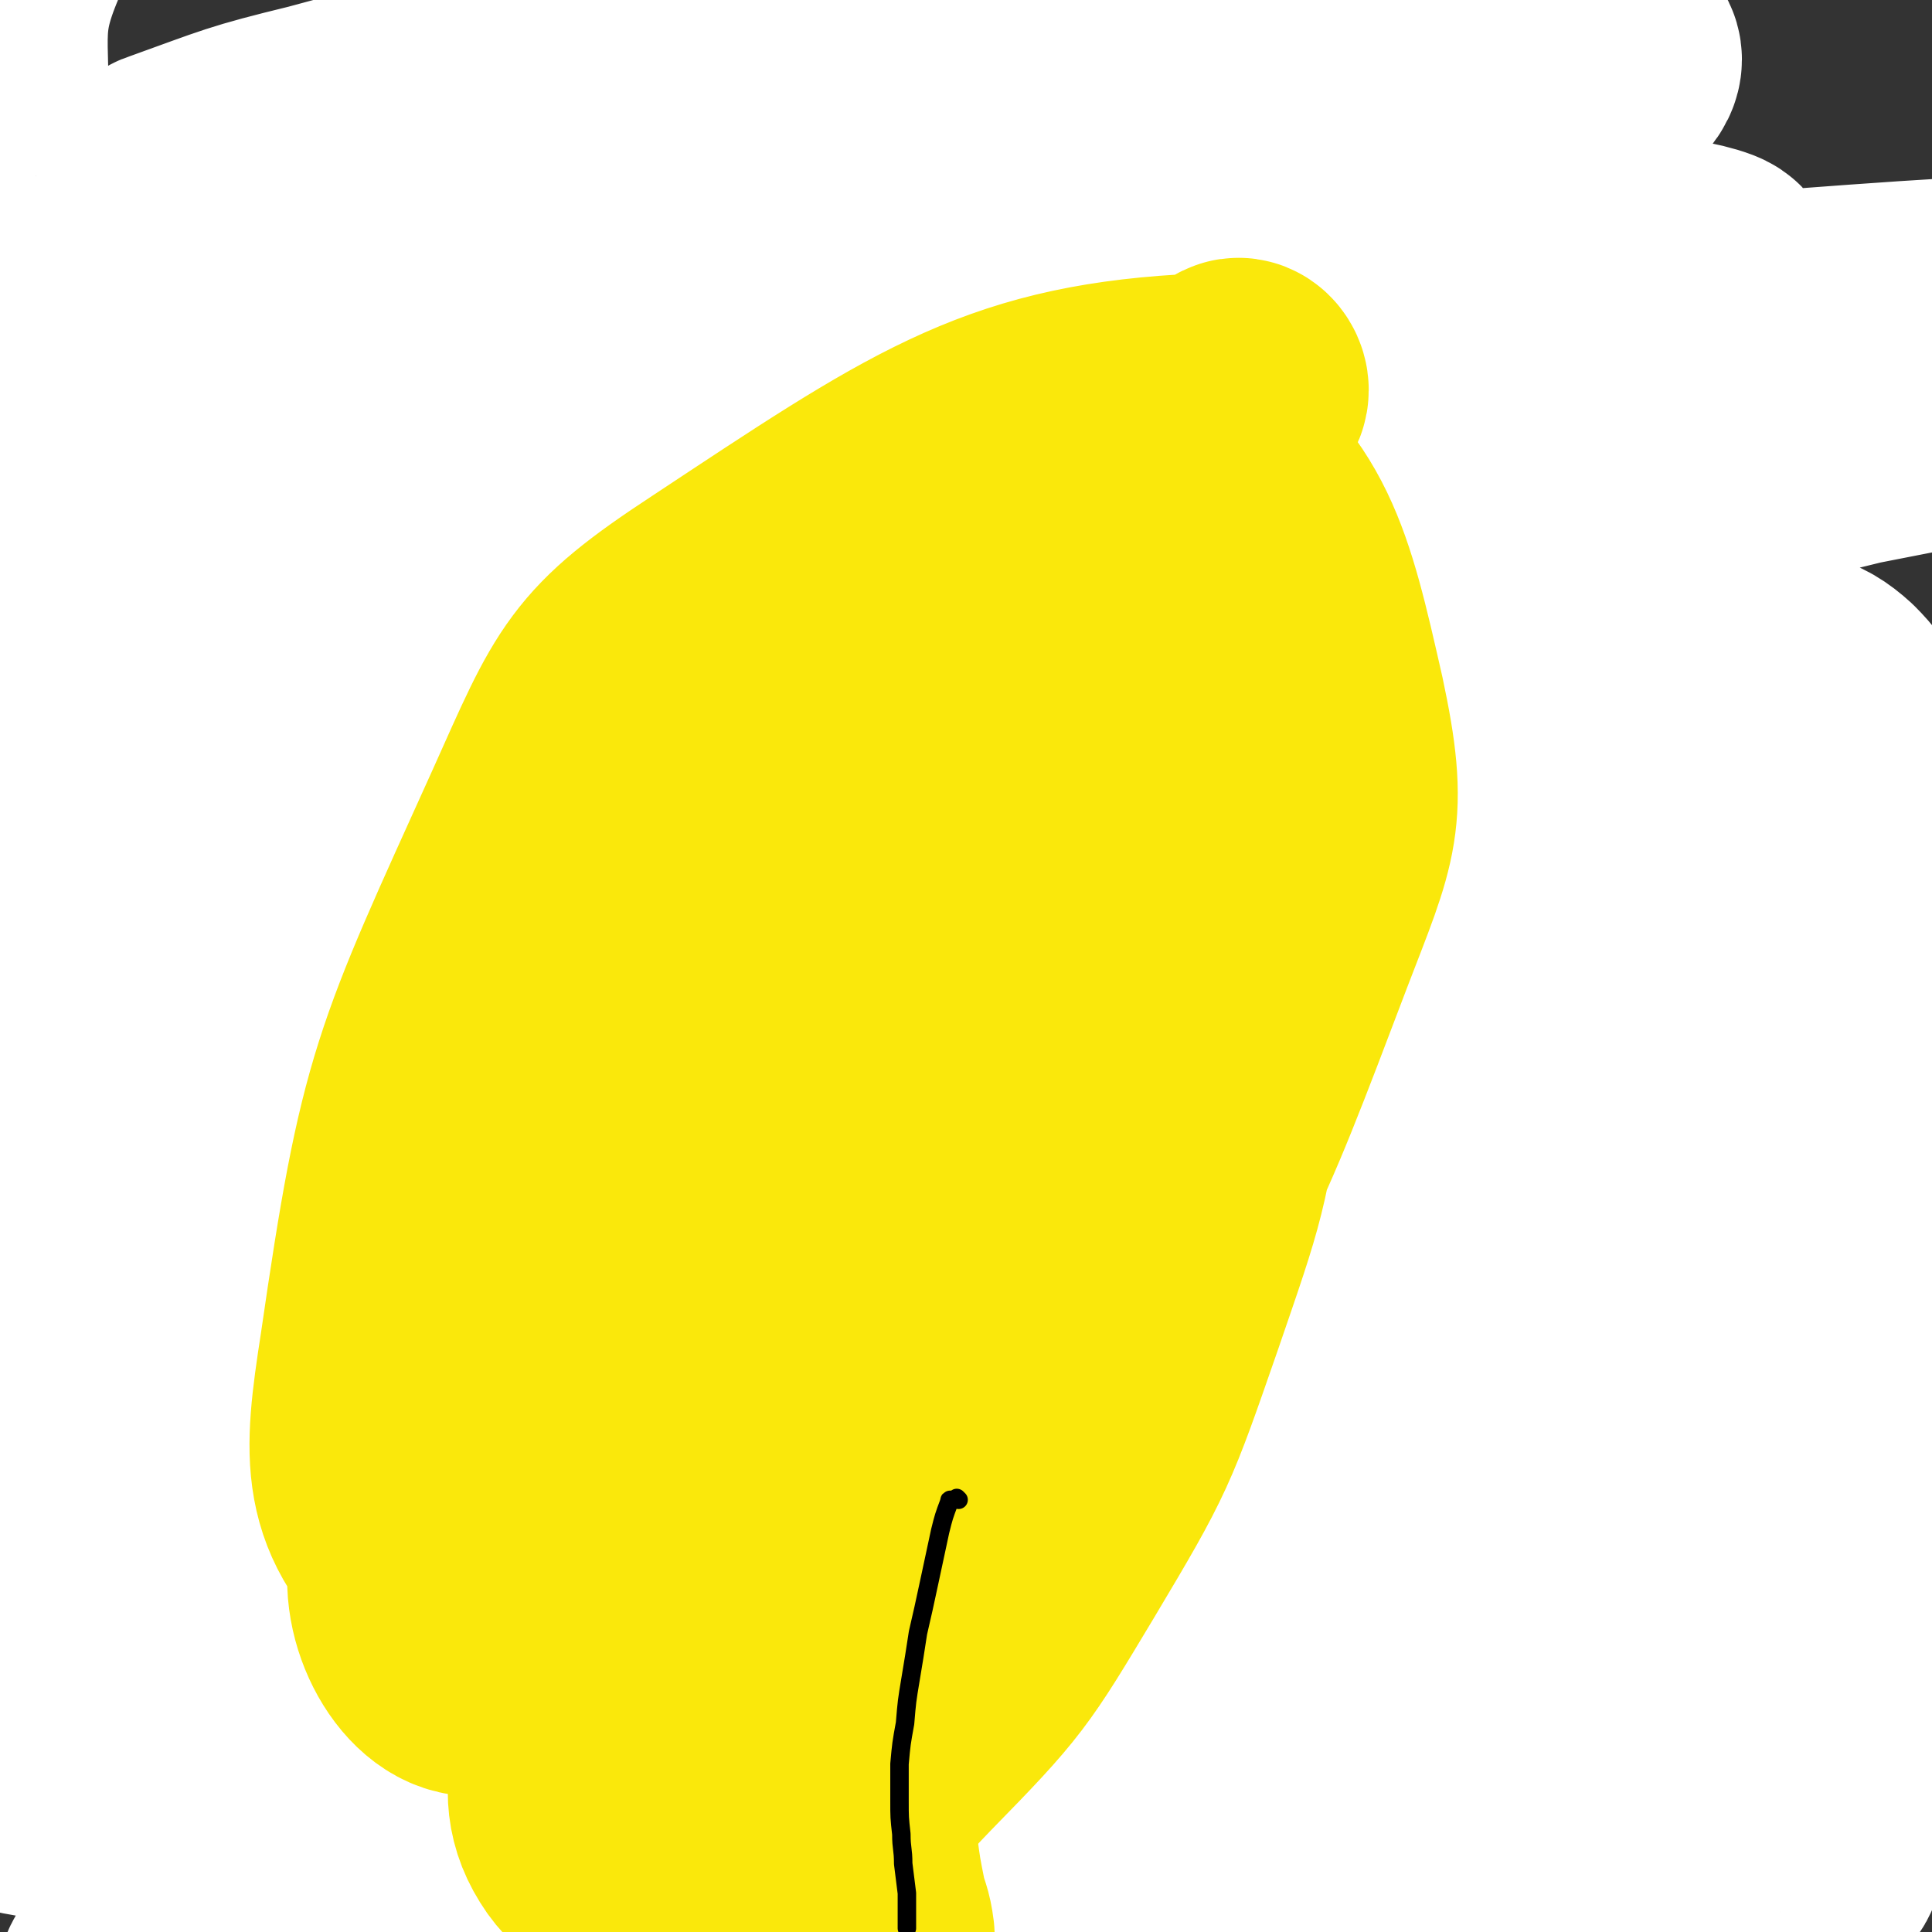
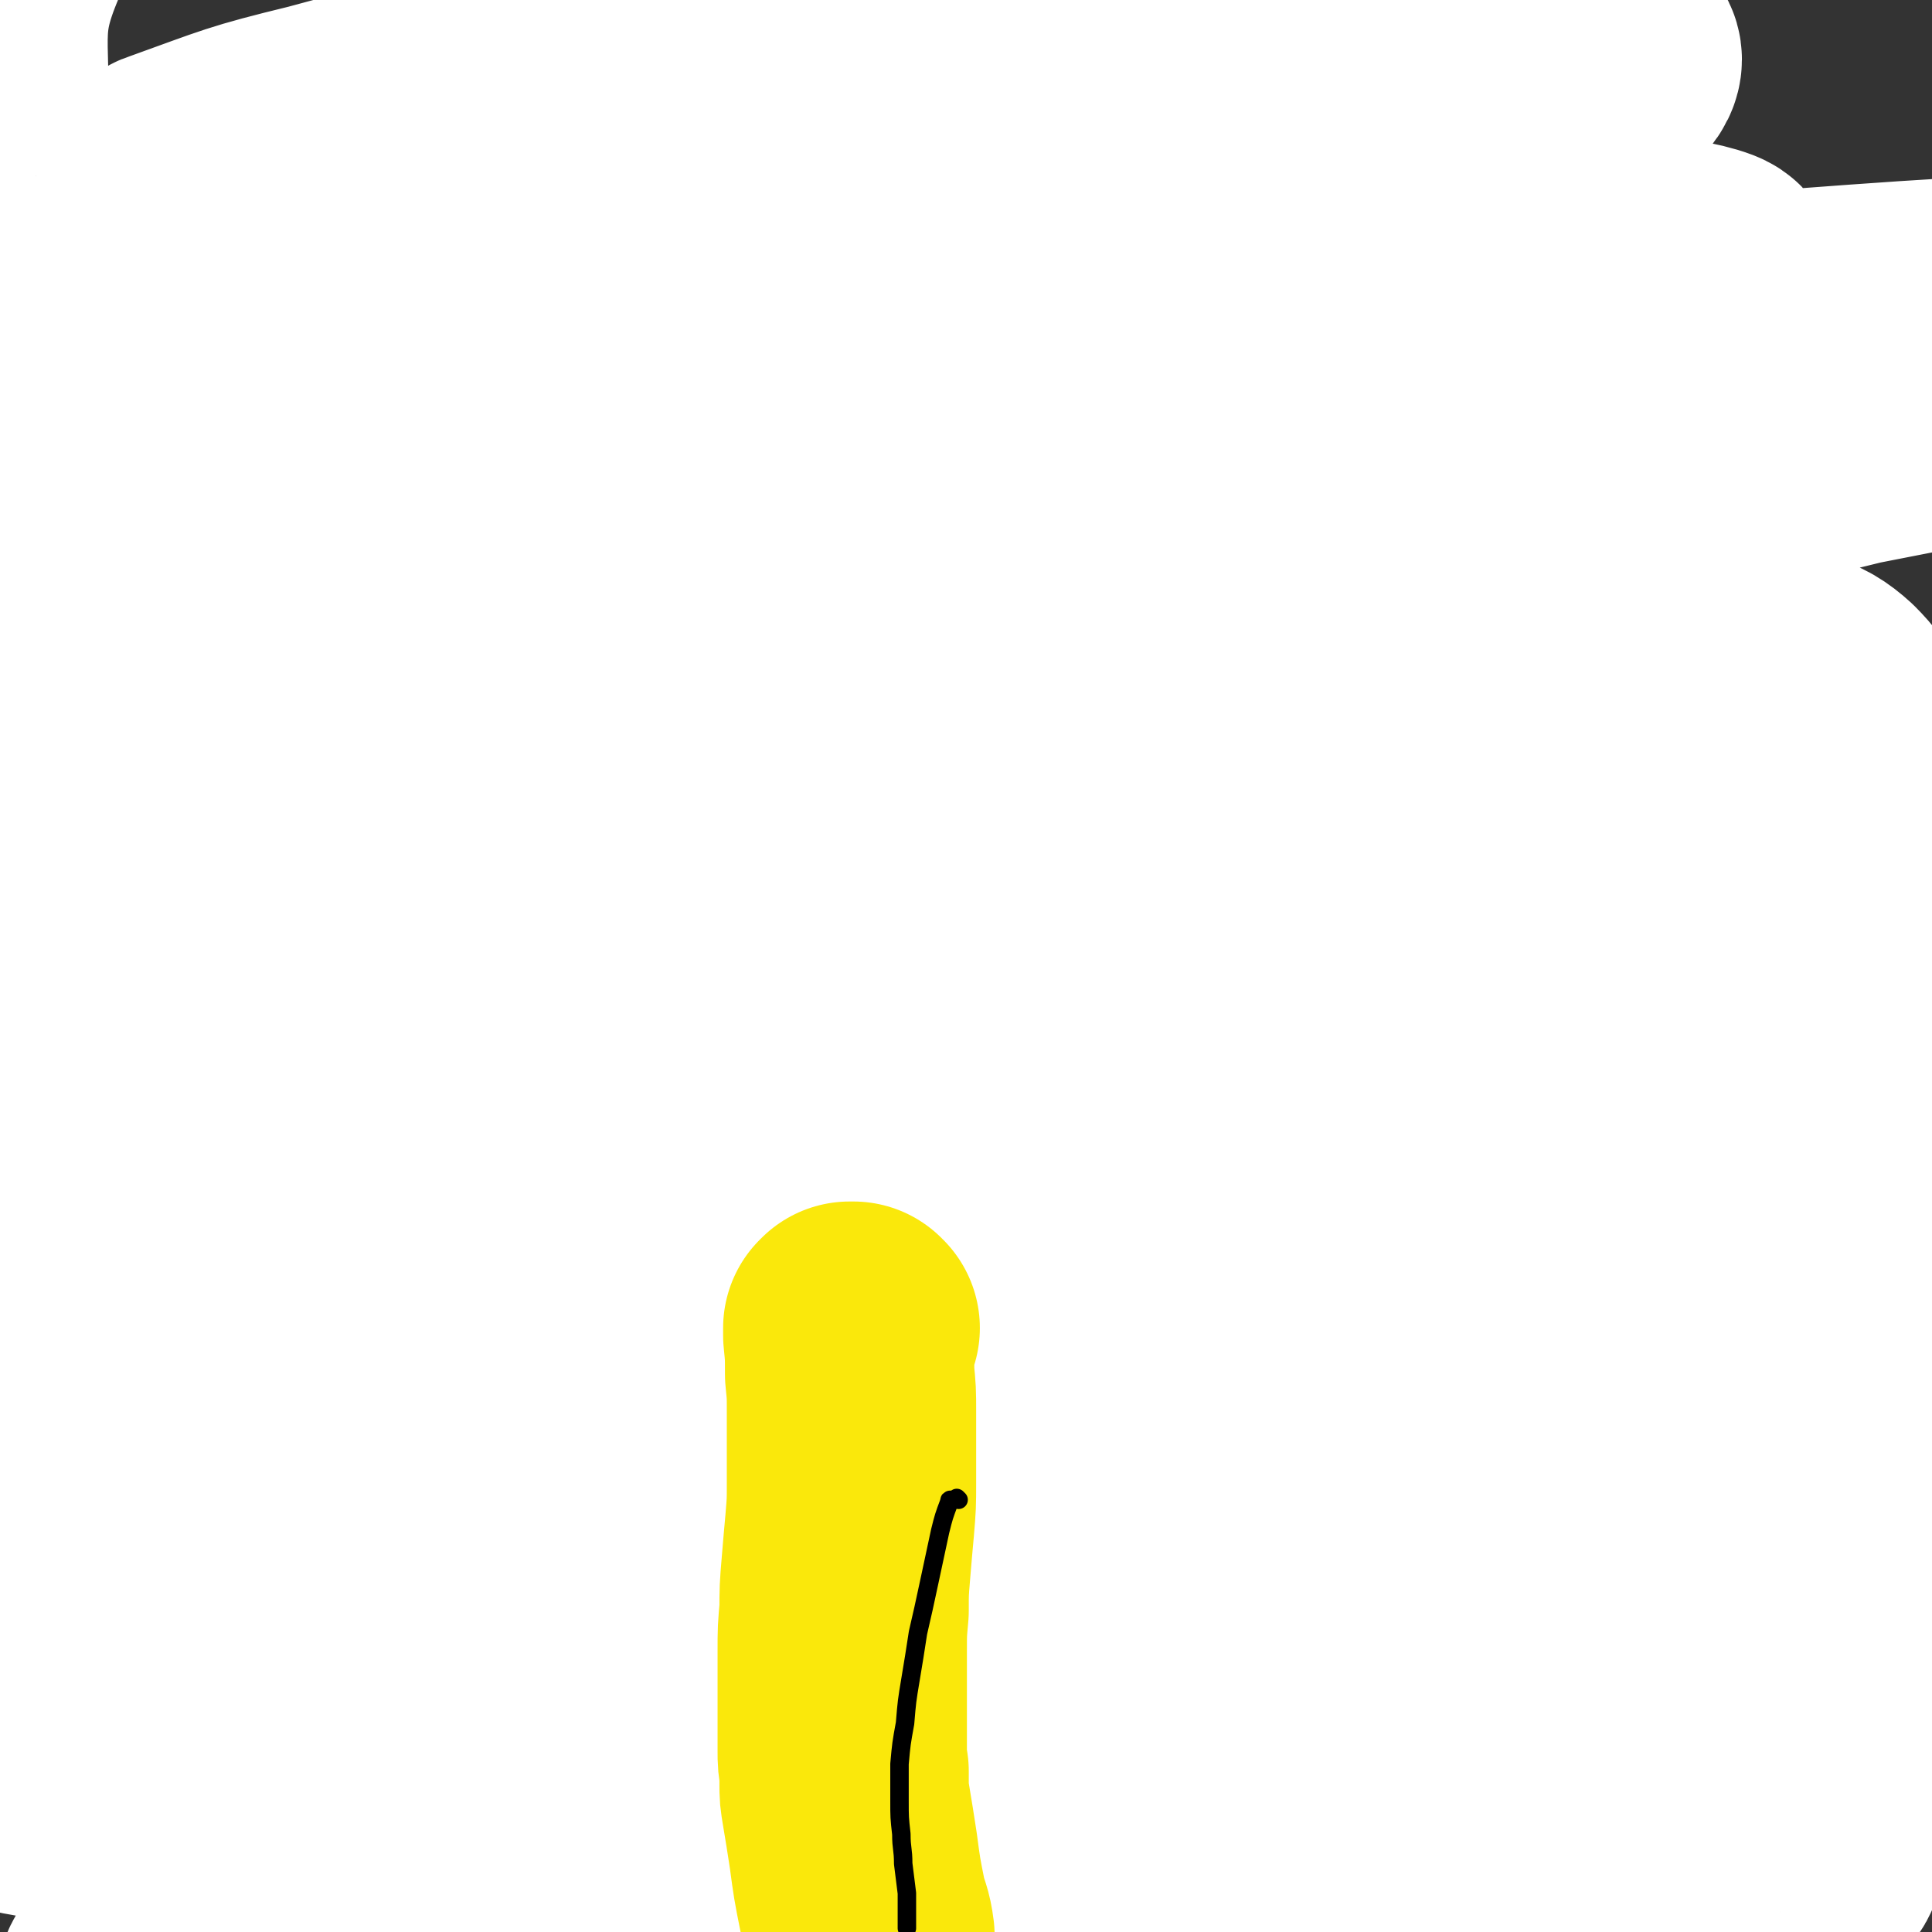
<svg xmlns="http://www.w3.org/2000/svg" viewBox="0 0 1046 1046" version="1.1">
  <rect x="0" y="0" width="1046" height="1046" fill="#333333" stroke="none" />
  <g fill="none" stroke="#000000" stroke-width="10" stroke-linecap="round" stroke-linejoin="round">
    <path d="M666,1029c0,0 0,-1 -1,-1 0,0 0,0 0,0 -1,0 -1,0 -2,0 -1,0 -1,0 -1,0 -1,-1 -1,-1 -2,-1 -1,-1 -1,-1 -1,-1 -1,-1 -1,-1 -2,-2 -1,-1 -1,-1 -2,-3 -1,-2 -1,-2 -2,-4 -1,-3 -1,-3 -2,-5 -1,-4 -1,-4 -2,-8 -1,-5 -1,-5 -2,-9 -1,-5 -1,-5 -1,-11 -1,-6 -1,-6 -1,-12 0,-3 0,-3 0,-7 " />
-     <path d="M679,1034c-1,0 -1,-1 -1,-1 -1,0 -1,0 -2,0 -1,0 -1,0 -1,-1 -1,0 -1,0 -2,-1 0,0 0,0 -1,-1 -1,0 -1,0 -1,-1 -2,-2 -2,-2 -4,-4 -1,-3 -1,-3 -3,-6 -1,-3 -1,-3 -2,-6 -2,-3 -2,-3 -2,-6 -2,-3 -1,-3 -2,-7 -1,-4 -1,-4 -2,-8 -1,-5 -1,-5 -2,-9 -1,-4 -1,-4 -1,-7 -1,-4 0,-4 -1,-7 -1,-4 -1,-4 -2,-8 0,-4 0,-4 -1,-8 -1,-4 -1,-4 -2,-8 -1,-4 -1,-4 -2,-8 -1,-3 -1,-3 -2,-7 -1,-3 -1,-3 -2,-6 0,-3 0,-3 0,-5 0,-3 1,-3 0,-5 0,-2 0,-2 -1,-4 -1,-2 -2,-2 -2,-4 -1,-2 0,-2 -1,-4 0,-3 0,-3 -1,-6 0,-4 0,-4 -1,-8 0,-5 -1,-5 -1,-9 0,-3 0,-3 0,-7 0,-2 0,-2 0,-5 1,-1 1,-1 1,-3 0,-2 0,-2 0,-3 0,-1 0,-1 0,-2 0,-1 0,-1 0,-2 0,-2 0,-2 0,-4 1,-3 1,-3 1,-6 0,-4 0,-4 0,-7 1,-3 1,-3 1,-6 1,-3 0,-3 0,-5 1,-3 1,-3 1,-5 0,-1 0,-1 0,-3 0,-1 0,-1 0,-1 0,-1 0,-1 0,-2 0,-1 0,-1 0,-2 0,-1 0,-1 0,-2 1,-1 0,-1 0,-1 1,-1 1,-1 1,-2 0,-2 0,-2 0,-3 1,-1 0,-1 1,-3 0,-1 0,-1 0,-3 0,-2 0,-2 1,-3 0,-2 0,-2 1,-4 1,-3 1,-2 2,-5 0,-2 0,-2 1,-5 1,-2 1,-2 2,-5 0,-1 0,-1 1,-2 0,-2 0,-2 1,-3 1,-3 1,-3 2,-6 0,-2 0,-2 1,-4 0,-2 0,-2 1,-4 0,-3 1,-3 1,-6 0,-3 0,-3 0,-6 0,-2 0,-2 0,-5 0,-2 0,-2 0,-5 0,-2 0,-2 0,-4 0,-2 0,-2 0,-4 0,-2 -1,-2 -1,-3 0,-2 0,-2 0,-4 0,-1 0,-1 0,-3 -1,-4 -1,-4 -1,-7 -1,-3 -1,-3 -1,-7 -1,-3 -1,-3 -2,-7 0,-2 0,-2 -1,-5 0,-2 0,-2 0,-5 0,-2 -1,-1 -1,-3 0,-2 0,-2 -1,-3 0,-1 0,-1 0,-2 -1,-1 -1,-1 -1,-2 -1,-1 0,-1 -1,-2 0,-1 0,-1 -1,-2 0,0 0,0 -1,-1 0,-2 0,-2 0,-3 -1,-1 -1,-1 -1,-3 -1,-1 -1,-1 -1,-3 0,-1 -1,-1 -1,-3 0,-1 0,-1 0,-2 0,-2 -1,-2 -1,-4 0,-1 0,-1 0,-3 0,-2 0,-2 0,-4 0,-2 0,-2 0,-3 0,-3 0,-3 0,-5 0,-3 0,-3 0,-6 0,-3 0,-3 0,-6 1,-4 1,-4 1,-8 1,-3 1,-3 1,-7 0,-2 0,-2 0,-4 0,-2 0,-2 1,-5 0,-1 0,-1 0,-2 0,-2 0,-2 0,-3 0,-2 0,-2 0,-3 0,-3 0,-3 0,-5 0,-2 0,-2 0,-4 0,-2 -1,-2 -1,-3 0,-2 0,-2 0,-3 -1,-2 -1,-2 -1,-4 0,-1 0,-1 -1,-3 0,-1 0,-1 0,-3 -1,-1 -1,-1 -1,-3 0,-1 0,-1 0,-3 -1,-1 -1,-1 -1,-3 -1,-1 -1,-1 -1,-2 0,-2 -1,-2 -1,-3 -1,-2 -1,-2 -1,-3 -1,-2 -1,-2 -1,-3 -1,-2 -1,-2 -1,-4 -1,-2 -1,-2 -1,-4 -1,-2 -1,-2 -1,-4 -1,-1 -1,-1 -1,-3 -1,-2 -1,-2 -1,-3 -1,-1 -1,-1 -1,-3 0,-1 0,-1 -1,-3 0,-1 0,-1 0,-2 -1,-1 0,-1 0,-2 -1,-1 -1,-1 -1,-2 0,-2 0,-2 0,-3 0,-1 0,-1 0,-3 0,-1 0,-1 0,-2 0,-1 0,-1 0,-2 0,-1 0,-1 0,-2 -1,-2 -1,-2 -1,-3 0,-1 0,-1 0,-3 0,-1 0,-1 0,-2 0,-1 0,-1 0,-2 0,-1 0,-1 0,-2 0,-2 0,-2 0,-3 0,-2 0,-2 0,-4 0,-2 0,-2 0,-4 1,-3 1,-3 1,-6 1,-2 1,-2 1,-5 1,-4 1,-4 2,-7 1,-4 1,-4 2,-8 1,-3 1,-3 2,-7 1,-3 0,-3 1,-6 1,-3 1,-3 2,-6 0,-2 0,-2 1,-4 0,-1 0,-1 0,-2 1,-2 1,-2 1,-4 0,-2 0,-2 0,-3 1,-2 1,-2 1,-4 1,-2 0,-2 1,-3 0,-2 0,-2 0,-4 1,-2 1,-2 1,-5 1,-2 1,-2 1,-4 1,-3 1,-3 2,-5 1,-4 1,-4 2,-7 2,-4 2,-4 4,-9 2,-4 2,-4 4,-9 2,-4 2,-4 4,-9 2,-5 2,-5 4,-10 2,-3 2,-3 3,-7 1,-3 1,-2 2,-5 1,-3 1,-3 2,-6 1,-3 1,-3 2,-5 1,-3 1,-3 1,-6 1,-3 1,-3 1,-5 0,-3 0,-3 0,-5 1,-2 0,-2 0,-4 0,-3 0,-3 0,-5 0,-3 1,-3 0,-5 0,-3 0,-3 0,-6 0,-2 0,-2 0,-5 0,-2 0,-2 0,-5 0,-2 0,-2 0,-4 0,-2 0,-2 0,-5 1,-2 0,-2 1,-5 0,-3 0,-3 0,-6 1,-4 1,-4 1,-7 1,-4 1,-4 1,-9 1,-5 1,-5 2,-11 0,-6 0,-6 1,-12 0,-6 0,-6 0,-11 1,-3 1,-3 1,-7 0,-2 0,-2 0,-5 0,0 0,0 0,-1 0,-1 0,-1 -1,-1 0,-1 0,-1 0,-1 -1,-2 -1,-2 -2,-3 -1,-2 0,-2 -1,-4 -1,-2 -1,-2 -2,-4 -1,-2 0,-2 -1,-5 -1,-2 -1,-2 -2,-5 0,-2 0,-2 -1,-5 0,-2 0,-3 -1,-5 0,-2 0,-2 0,-3 -1,-2 -1,-2 -1,-3 -1,-1 -1,-1 -1,-2 0,-1 0,-2 0,-2 0,-1 0,-1 -1,-2 0,-1 0,-1 0,-2 -1,-1 -1,-1 -2,-2 0,-1 0,-1 -1,-2 0,-1 0,-1 -1,-2 0,-1 0,0 -1,-1 0,-1 0,-1 0,-1 -1,-1 0,-1 -1,-2 0,0 0,0 -1,-1 -1,0 -1,0 -1,-1 -1,0 -1,0 -1,-1 -1,0 -1,0 -2,-1 0,0 0,0 -1,0 -1,-1 -1,-1 -1,-1 -1,0 -1,0 -1,0 0,0 0,0 0,0 -1,0 -1,0 -2,0 -1,0 -1,0 -1,0 -1,0 -1,0 -3,1 -1,1 -1,1 -2,2 -1,2 -1,2 -3,4 -1,2 -1,2 -2,4 -2,3 -2,3 -4,7 -1,3 -1,4 -3,7 -2,5 -2,5 -4,10 -2,5 -2,5 -4,10 -1,4 -1,4 -3,8 -1,4 -2,4 -4,7 -1,3 -1,3 -2,6 -1,3 -1,3 -2,6 -1,3 -1,3 -2,5 -2,4 -2,4 -3,7 -1,3 -1,3 -2,6 -1,3 -1,3 -2,6 0,2 0,2 -1,4 -1,3 -1,3 -1,6 -1,2 -1,2 -1,4 -1,3 -1,3 -2,6 -1,3 0,3 -1,6 -1,3 -1,3 -1,6 -1,3 -1,3 -2,7 -1,3 -1,3 -2,6 -1,3 -1,3 -2,6 -1,3 -1,3 -2,6 -1,3 -1,3 -2,5 0,2 0,2 -1,4 -1,3 -1,3 -2,5 -1,2 -1,2 -2,5 -1,2 -1,2 -2,4 -1,2 -1,2 -2,4 -1,2 -1,2 -2,3 0,2 -1,2 -1,4 -1,1 -1,1 -2,3 -1,3 0,3 -1,5 -1,3 -1,3 -2,6 -1,2 -1,2 -2,5 0,2 0,2 -1,4 0,3 0,3 0,5 -1,2 -1,2 -2,4 0,2 0,2 -1,4 0,2 0,2 -1,5 -1,1 -1,1 -1,3 -1,2 -1,2 -1,4 -1,3 -1,3 -1,5 -1,2 -1,2 -1,5 -1,2 -1,2 -1,4 -1,2 -1,2 -1,4 -1,1 -1,1 -2,3 0,1 0,1 0,2 -1,0 -1,0 -1,1 -1,1 -1,1 -2,2 0,0 0,0 -1,1 0,0 0,0 -1,1 0,0 0,0 -1,1 0,0 0,0 -1,0 0,1 0,1 -1,1 0,1 0,1 -1,1 0,1 0,1 -1,1 -1,1 -1,1 -2,1 -1,1 -1,1 -2,1 -1,1 -1,1 -2,1 -1,1 -1,1 -2,1 -2,1 -2,1 -3,1 -2,1 -2,1 -4,1 -2,1 -2,1 -4,2 -2,0 -2,0 -4,1 -2,0 -2,0 -4,1 -1,0 -1,0 -2,0 -1,0 -1,1 -2,0 -1,0 -1,0 -1,0 -1,-1 -1,-1 -2,-1 0,-1 0,-1 -1,-1 0,-1 0,-1 -1,-2 0,-2 0,-2 0,-4 0,-3 0,-3 0,-6 -1,-4 -1,-3 -2,-7 -1,-6 -1,-6 -2,-11 -1,-5 -1,-5 -2,-11 0,-5 -1,-5 -1,-10 0,-4 0,-4 0,-8 0,-4 0,-4 0,-7 -1,-3 -1,-3 -2,-6 0,-2 -1,-2 -1,-4 -1,-2 -1,-2 -1,-4 0,-2 0,-2 -1,-4 0,-3 0,-3 -1,-5 0,-3 0,-3 -1,-6 -1,-3 -1,-3 -2,-7 -1,-4 -1,-4 -2,-8 -1,-4 -1,-4 -2,-8 -1,-4 -1,-4 -2,-8 -1,-3 -1,-3 -2,-6 -1,-2 -1,-2 -2,-4 -1,-1 -1,-1 -2,-3 -1,-2 -1,-2 -2,-4 -1,-3 -1,-3 -2,-6 -2,-3 -2,-3 -3,-6 -1,-3 -1,-3 -2,-6 -1,-3 -1,-3 -2,-6 -2,-4 -2,-4 -3,-8 -2,-4 -2,-4 -3,-8 -2,-3 -2,-3 -3,-7 -2,-3 -2,-3 -3,-7 -2,-3 -2,-3 -4,-6 0,-2 -1,-1 -2,-3 -1,-2 -1,-2 -2,-4 -1,-2 0,-2 -1,-4 -1,-2 -1,-2 -2,-3 -1,-3 -1,-3 -2,-5 -2,-2 -2,-2 -3,-4 -2,-3 -1,-3 -3,-6 -1,-4 -1,-4 -3,-7 -1,-3 -1,-3 -2,-6 -1,-3 -1,-3 -2,-6 -1,-3 -1,-3 -1,-6 -1,-3 -1,-3 -2,-5 0,-3 0,-2 -1,-5 -1,-2 -1,-2 -1,-4 -1,-2 -1,-2 -1,-4 -1,-2 -1,-2 -1,-4 -1,-1 -1,-1 -1,-2 -1,-2 -1,-2 -1,-4 -1,-2 -1,-2 -2,-4 0,-1 0,-1 -1,-3 0,-1 -1,-1 -1,-2 -1,-1 -1,-1 -2,-2 0,-1 0,-1 -1,-2 -1,0 -1,-1 -1,-1 -1,-1 -1,-1 -2,-1 -2,-1 -2,-1 -4,-2 -2,0 -2,0 -4,-1 -1,0 -1,0 -3,0 0,0 -1,0 -1,0 -1,0 -1,1 -1,1 0,0 0,1 0,1 -1,0 -1,0 -1,1 -1,0 -1,0 -1,1 1,1 2,0 3,1 1,1 2,1 2,1 0,2 -1,2 -2,3 0,3 0,3 0,6 -1,5 0,5 0,11 0,7 0,7 0,14 0,7 0,7 0,14 0,6 0,6 0,11 0,5 -1,5 0,10 0,5 0,5 1,9 0,4 0,4 1,8 1,4 1,4 2,8 1,4 1,4 1,8 1,3 1,3 1,7 1,4 1,4 1,9 0,4 0,4 0,8 0,4 0,4 1,8 0,4 0,4 0,8 1,5 1,5 2,9 0,4 0,4 1,9 0,4 1,4 1,9 1,4 1,4 2,8 1,4 1,4 1,8 0,4 0,4 0,9 1,3 1,3 1,7 1,3 1,3 1,6 1,4 1,4 1,7 1,3 1,3 2,7 1,3 1,3 2,6 0,3 0,3 1,6 1,3 1,3 1,6 1,2 1,2 2,5 0,3 0,3 1,5 0,2 0,2 0,4 1,2 1,2 1,5 0,2 0,2 0,5 0,2 0,2 0,4 1,3 1,3 1,6 0,3 0,3 0,5 0,3 0,3 0,5 0,2 0,2 0,4 0,1 0,1 0,3 0,1 0,1 0,2 0,2 0,2 0,3 1,1 1,1 1,3 0,2 0,2 0,4 1,1 0,1 1,3 0,2 0,2 1,4 0,1 0,1 0,3 0,1 0,1 0,2 0,2 0,2 1,3 0,2 0,2 0,4 1,2 1,2 1,3 0,1 0,1 0,2 0,0 0,0 0,1 0,0 0,0 0,0 0,1 0,1 0,1 -1,0 -1,-1 -2,-1 -1,-1 -1,-1 -2,-2 -2,-2 -1,-3 -3,-5 -2,-2 -2,-2 -4,-5 -2,-2 -2,-2 -4,-4 -2,-2 -2,-2 -4,-4 -1,-2 -1,-2 -3,-3 -1,-1 -1,-2 -2,-3 -2,-1 -2,-1 -3,-2 -1,-1 -1,-1 -2,-2 -2,0 -2,0 -3,0 -1,-1 -1,-1 -2,-1 -2,-1 -2,-1 -3,-1 -1,-1 -1,-1 -2,-1 -1,0 -1,0 -2,0 -1,0 -1,0 -2,0 -1,0 -1,0 -2,0 -1,0 -1,0 -2,1 -2,0 -2,0 -3,0 -1,1 -1,1 -2,1 -2,1 -2,1 -3,2 -1,1 -2,1 -3,2 -1,1 -1,1 -3,2 -1,1 -1,1 -2,3 -1,1 -1,1 -3,2 -1,2 -1,2 -2,3 -2,2 -2,2 -3,3 -1,2 -1,2 -2,3 -1,2 -1,2 -2,4 -1,1 -1,1 -2,3 -1,1 -1,1 -2,3 0,1 0,1 -1,2 0,2 0,2 0,3 0,1 0,1 0,2 0,2 0,2 0,3 0,1 0,1 0,3 0,1 0,1 1,3 0,2 0,2 1,4 0,1 0,1 1,3 1,2 1,2 1,4 0,2 0,2 0,4 1,1 0,1 1,2 0,1 0,1 0,2 1,1 1,1 1,2 0,0 0,0 0,1 0,0 0,0 0,1 0,0 0,0 1,1 0,0 0,0 0,1 1,1 1,1 1,2 0,1 0,1 1,2 0,1 0,1 0,2 0,1 1,1 1,1 0,1 0,1 0,2 1,1 1,1 2,2 0,1 0,1 1,3 0,1 1,1 1,2 1,2 1,2 2,4 1,1 1,1 2,2 0,2 0,2 1,3 1,2 1,2 2,3 0,1 0,1 1,3 0,1 1,1 1,2 1,0 0,0 1,1 0,1 0,1 1,2 0,1 0,1 0,2 0,0 0,0 0,0 0,1 0,1 0,1 0,1 0,1 0,1 0,1 0,1 0,1 0,0 0,1 0,1 -1,1 -1,1 -1,1 -1,1 -1,0 -1,1 -1,1 -1,1 -1,2 -1,0 -1,0 -1,1 -1,1 -1,1 -1,2 -1,2 -1,2 -1,3 -1,2 -1,2 -2,3 -1,1 -1,1 -2,3 -1,1 0,1 -1,3 -1,1 -1,1 -2,2 0,2 0,2 -1,3 -1,1 -1,1 -1,1 -1,1 -1,1 -2,2 -1,1 -1,1 -1,2 -1,1 -1,1 -2,2 0,1 0,1 -1,2 -1,1 -1,1 -1,2 -1,1 -1,1 -1,2 -1,1 -1,1 -2,2 0,0 0,0 -1,1 -1,1 -1,1 -1,2 -1,1 -1,1 -1,2 -1,0 -1,0 -2,1 0,0 0,0 0,0 -1,1 -1,1 -2,2 0,1 0,1 -1,2 0,1 0,1 -1,2 -1,0 0,0 -1,1 -1,1 0,1 -1,2 -1,1 -1,1 -2,2 0,1 0,1 -1,2 -1,2 -1,2 -2,3 0,2 0,2 -1,3 -1,1 -1,1 -1,3 -1,1 -1,1 -2,3 0,2 -1,2 -1,4 -1,2 -1,2 -2,4 0,2 0,2 -1,4 0,3 0,3 -1,5 -1,3 -1,3 -1,6 -1,3 -1,3 -1,6 0,4 0,4 0,7 -1,4 0,4 0,8 -1,4 -1,4 -1,7 0,5 0,5 0,9 0,4 0,4 1,8 0,4 1,4 1,9 1,4 1,4 1,8 1,6 1,6 1,11 1,6 1,6 2,11 1,6 1,6 2,12 1,6 1,6 2,11 1,6 1,6 2,11 1,5 1,5 2,10 2,5 2,5 3,9 2,5 2,5 3,9 1,3 1,3 2,6 1,3 1,3 2,5 0,2 1,2 1,5 1,2 1,2 2,4 1,3 1,3 2,6 2,3 2,3 3,6 1,2 1,2 2,5 0,1 0,1 1,3 0,1 0,1 1,2 0,2 0,2 0,3 0,2 0,2 0,3 1,3 1,3 1,5 1,3 1,3 1,7 1,3 1,3 2,6 0,3 1,3 1,7 1,3 1,3 2,7 1,3 1,3 1,6 1,4 1,5 3,9 1,3 1,3 2,7 2,3 2,3 3,7 1,2 1,2 3,5 1,2 1,2 3,4 2,2 2,2 3,4 2,2 2,2 3,3 2,2 1,2 3,3 4,3 5,3 9,5 3,2 3,2 6,4 2,2 2,2 4,5 2,2 2,2 3,4 0,2 -1,3 0,5 0,3 1,3 2,6 0,2 0,3 1,5 2,4 4,3 6,7 3,3 2,4 3,8 1,3 2,3 2,6 -1,3 -2,3 -3,7 -1,2 -1,2 -1,5 0,3 0,3 0,7 0,3 0,3 0,7 0,4 0,5 0,9 1,4 1,4 2,9 1,5 1,5 1,9 0,4 0,4 0,8 1,4 1,4 1,8 0,2 0,2 1,5 0,2 0,2 0,4 0,2 0,2 1,4 0,2 0,2 0,3 1,2 1,2 1,4 " />
    <path d="M652,665c0,0 -1,-1 -1,-1 0,0 0,-1 0,-1 0,0 0,-1 0,-1 0,0 -1,0 -1,0 0,0 0,0 -1,0 0,0 0,0 -1,-1 0,0 0,0 0,0 -1,-1 -1,-1 -2,-1 0,-1 -1,-1 -1,-1 -1,-1 -1,-1 -3,-3 -2,-3 -2,-3 -4,-6 -2,-3 -2,-3 -4,-6 -1,-2 -1,-3 -3,-5 -2,-3 -2,-3 -3,-5 -2,-3 -2,-2 -4,-5 -1,-2 -1,-2 -2,-4 -2,-2 -2,-2 -4,-4 -1,-2 -1,-2 -3,-4 -2,-2 -2,-2 -4,-4 -1,-3 -1,-3 -3,-6 -2,-2 -2,-2 -3,-5 -2,-2 -1,-2 -3,-5 -2,-2 -2,-1 -4,-3 -2,-2 -2,-3 -4,-5 -2,-2 -2,-2 -4,-5 -2,-2 -2,-3 -4,-5 -2,-3 -2,-3 -5,-6 -3,-3 -3,-3 -6,-6 -3,-3 -3,-3 -6,-7 -4,-3 -3,-3 -6,-7 -3,-3 -3,-3 -7,-6 -3,-3 -3,-3 -6,-6 -3,-2 -3,-2 -5,-4 -1,-1 -1,-1 -3,-2 -1,0 -1,0 -2,-1 -2,0 -2,0 -4,-1 -1,0 -1,0 -3,0 -2,-2 -1,-2 -3,-3 -2,-1 -2,-1 -4,-3 -2,-1 -2,-1 -3,-3 -2,-1 -2,-1 -4,-3 -2,-1 -2,-1 -5,-2 -2,-1 -2,-1 -5,-2 -2,-1 -2,-1 -4,-3 -2,-1 -2,-1 -5,-3 -2,-1 -2,-2 -4,-3 -1,-1 -1,-1 -3,-2 -2,-1 -2,-1 -4,-2 -2,-1 -2,-1 -4,-2 -1,-1 -2,-1 -3,-1 -2,-1 -2,-1 -3,-2 -2,0 -2,0 -3,-1 -1,0 -1,0 -3,-1 -1,0 -1,0 -3,0 -1,0 -1,0 -3,0 -1,0 -1,1 -3,1 -3,2 -3,2 -5,3 -3,1 -3,1 -5,2 -3,0 -3,0 -5,1 -1,0 -1,0 -3,1 -2,1 -2,0 -4,1 -2,1 -2,1 -4,2 -1,2 -1,2 -2,4 -1,2 -1,2 -1,4 0,1 1,1 1,2 0,1 1,1 1,3 1,2 1,2 2,5 1,3 1,3 2,6 1,4 1,4 2,8 2,5 2,5 3,11 2,5 2,5 4,10 2,6 2,6 4,11 2,5 3,4 5,9 3,4 3,4 6,8 2,3 2,3 5,7 3,3 3,2 7,5 3,2 3,2 7,4 2,2 3,2 6,3 3,1 3,1 6,3 3,1 3,1 6,2 3,2 3,2 6,3 3,1 3,1 6,2 3,2 3,2 6,3 2,1 2,1 5,3 2,1 2,0 4,2 2,1 2,1 4,2 2,1 2,1 4,2 2,1 1,1 3,2 1,0 1,0 2,1 1,1 1,1 2,1 1,1 1,1 2,1 0,0 0,0 1,0 0,0 0,0 1,0 0,0 0,0 1,1 0,0 0,0 0,0 0,1 -1,1 0,2 0,1 0,1 0,3 0,1 0,1 1,3 0,2 0,2 1,4 0,2 0,1 1,3 0,2 0,2 1,5 0,1 0,2 0,3 0,2 0,2 1,3 0,2 0,2 0,4 1,2 1,2 1,4 0,2 0,2 1,4 0,2 0,2 1,4 0,1 0,1 1,3 0,2 0,2 0,4 1,1 1,1 1,2 " />
    <path d="M429,446c-1,0 -1,-1 -1,-1 -1,0 -1,0 -2,0 0,0 0,0 0,0 0,0 -1,1 0,1 2,3 2,3 5,6 4,6 4,6 10,12 4,4 4,4 8,8 3,2 3,2 5,4 2,3 2,3 4,5 1,1 2,1 2,3 1,1 1,1 1,3 0,0 0,0 0,1 " />
    <path d="M509,624c0,0 -1,-1 -1,-1 0,0 0,0 0,0 0,-1 0,-1 0,-1 0,0 0,0 0,0 0,0 0,0 1,1 0,0 -1,0 0,1 2,5 2,5 4,10 2,4 2,4 3,9 1,3 1,3 2,5 0,2 -1,3 -1,4 -1,1 -2,1 -2,2 -1,1 -1,1 -1,3 -1,0 -1,0 -2,1 -1,0 -1,0 -2,1 -1,0 -1,0 -2,1 -1,1 -1,1 -2,2 -1,0 -1,0 -3,0 -2,0 -2,0 -3,-1 -2,-1 -2,-1 -4,-1 -1,-1 -1,-1 -2,-1 -1,-1 -1,-1 -2,-1 -2,-1 -2,-2 -4,-3 -1,-2 -1,-2 -3,-3 -2,-2 -2,-2 -4,-4 -2,-1 -2,-1 -4,-3 -2,-2 -2,-2 -4,-4 -2,-2 -2,-2 -4,-4 -1,-2 -2,-2 -3,-3 -1,-2 -1,-2 -2,-4 -2,-2 -2,-1 -4,-3 -1,-1 -1,-1 -2,-3 -1,-1 -1,-1 -2,-3 -2,-1 -2,-1 -4,-3 -2,-2 -1,-2 -3,-5 -3,-2 -3,-2 -5,-5 -3,-3 -3,-3 -6,-6 -3,-3 -3,-3 -5,-7 -2,-3 -2,-3 -5,-6 -2,-3 -2,-3 -4,-5 -2,-3 -2,-3 -4,-6 -3,-4 -3,-4 -7,-8 -3,-4 -3,-4 -6,-8 -3,-3 -3,-3 -5,-6 -3,-3 -3,-3 -5,-6 -2,-2 -2,-2 -4,-4 -2,-2 -2,-2 -4,-4 -2,-2 -2,-2 -4,-4 -2,-2 -2,-2 -3,-4 -1,0 -1,0 -2,-1 0,-1 0,-1 0,-1 " />
    <path d="M450,610c0,-1 0,-1 -1,-1 0,-1 0,-1 0,-1 -1,0 -1,1 -2,1 0,0 0,0 -1,0 0,0 0,0 -1,0 0,0 0,0 -1,0 0,0 0,0 0,0 -1,0 -1,0 -1,0 -1,-1 -1,-1 -1,-1 -1,0 -1,0 -2,-1 -1,0 -1,0 -1,-1 -4,-1 -4,-2 -7,-3 -3,-1 -3,-1 -7,-3 -2,0 -2,0 -4,0 -2,-1 -2,-1 -4,-1 -2,0 -2,0 -3,0 -1,-1 -1,-1 -2,-1 -1,0 -1,0 -1,0 -2,0 -2,0 -3,0 -2,1 -2,1 -3,1 -2,1 -2,1 -4,2 -3,2 -3,2 -5,4 -3,2 -3,2 -5,4 -3,3 -3,3 -5,6 -2,2 -2,2 -3,5 -1,2 0,2 0,3 0,2 0,2 1,3 1,2 1,2 2,4 2,3 2,2 4,5 2,4 1,4 3,7 2,4 2,4 5,9 2,4 2,4 5,9 3,4 3,4 6,9 3,3 3,3 7,6 3,3 3,3 6,6 2,3 2,3 5,5 2,3 2,3 5,5 3,2 3,2 6,5 3,2 3,2 6,4 2,2 2,2 4,4 1,1 1,1 3,3 2,1 2,1 4,2 2,2 2,2 5,3 3,0 3,0 5,1 3,1 3,1 5,2 3,0 3,0 6,1 2,0 2,0 5,0 2,1 2,1 4,1 1,0 1,0 2,0 1,0 1,0 3,0 1,0 1,-1 2,0 0,0 0,0 1,0 2,0 2,0 3,0 1,0 1,0 2,0 0,-1 0,-1 1,-1 0,-1 1,-1 1,-1 1,-1 2,-1 3,-3 1,-2 1,-3 2,-6 2,-3 2,-3 3,-6 1,-4 1,-4 2,-7 1,-4 2,-3 2,-7 0,-3 0,-3 0,-6 -1,-4 -1,-4 -2,-7 -2,-3 -2,-3 -4,-6 -2,-3 -3,-3 -5,-5 -2,-3 -2,-3 -4,-5 -2,-3 -2,-3 -4,-5 -3,-3 -3,-3 -5,-6 -3,-2 -3,-2 -5,-4 -2,-2 -2,-2 -4,-4 " />
  </g>
  <g fill="none" stroke="#000000" stroke-width="68" stroke-linecap="round" stroke-linejoin="round">
    <path d="M589,350c0,0 0,-1 -1,-1 0,-1 1,-1 1,-1 0,0 0,0 0,-1 0,0 0,0 0,-1 0,0 0,0 0,-1 0,0 0,0 0,-1 1,0 1,1 2,1 3,0 3,0 7,1 8,1 8,1 16,2 6,1 6,1 12,2 4,1 4,1 9,2 3,1 3,1 6,1 " />
    <path d="M606,337c-1,0 -1,-1 -1,-1 -1,0 -1,0 -1,0 0,0 0,0 0,-1 0,0 0,0 0,-1 0,0 0,0 0,-1 0,0 0,0 0,0 0,-1 0,-1 0,-1 0,-1 0,-1 0,-2 1,0 1,-1 1,-1 3,-6 3,-6 7,-11 4,-7 4,-7 9,-14 1,-3 2,-3 4,-5 " />
  </g>
  <g fill="none" stroke="#000000" stroke-width="41" stroke-linecap="round" stroke-linejoin="round">
    <path d="M653,340c0,0 0,-1 -1,-1 0,0 0,0 0,-1 -1,0 -1,0 -1,-1 -1,0 -1,0 -2,0 0,-1 0,-1 -1,-1 0,-1 0,-1 -1,-1 0,-1 -1,-1 -1,-2 0,-6 0,-6 0,-13 0,-6 0,-6 0,-13 0,-7 0,-7 0,-14 0,-6 0,-6 0,-11 0,-5 0,-5 0,-9 0,-3 0,-3 0,-6 0,-3 0,-3 1,-6 0,-2 0,-2 1,-4 0,-2 0,-2 0,-3 " />
    <path d="M619,302c0,0 -1,-1 -1,-1 0,0 0,1 0,1 -1,-1 -1,-1 -1,-1 0,-1 0,-1 -1,-1 0,-1 0,-1 -1,-1 0,-1 0,0 0,-1 0,0 0,0 0,-1 0,0 0,0 0,0 0,-1 0,-1 0,-2 0,0 -1,0 0,-1 1,-4 1,-4 3,-8 2,-6 2,-6 5,-12 2,-4 2,-4 4,-8 1,-3 1,-3 1,-5 1,-2 1,-2 1,-3 0,-2 0,-2 1,-3 0,-3 0,-3 1,-6 2,-5 2,-5 4,-9 3,-6 3,-6 6,-11 2,-5 2,-5 4,-10 2,-3 2,-3 4,-7 1,-3 1,-3 2,-6 1,-1 1,-1 2,-3 1,-1 1,-1 1,-2 1,-1 1,-1 1,-1 0,-1 0,-1 0,-1 0,-1 0,-1 0,-1 0,0 0,0 1,0 " />
    <path d="M616,289c0,0 -1,0 -1,-1 0,0 1,0 1,0 0,-1 0,-1 0,-1 0,-1 0,-1 -1,-2 0,0 0,0 0,0 -1,-1 0,-1 -1,-1 0,-1 -1,-1 -1,-1 0,-1 0,-1 0,-1 0,-1 0,-1 0,-1 -1,-1 -1,0 -1,-1 -1,-1 -1,-1 -1,-3 0,-1 0,-1 0,-3 0,-3 0,-3 1,-5 0,-3 0,-3 1,-6 0,-3 0,-3 0,-6 0,-2 0,-2 0,-5 0,-2 0,-2 0,-3 0,-2 0,-2 0,-4 0,-2 0,-2 0,-3 0,-2 0,-2 0,-4 1,-3 1,-3 2,-6 1,-3 1,-3 2,-6 1,-3 1,-3 2,-7 2,-3 2,-3 3,-6 1,-3 1,-3 2,-6 2,-3 2,-3 4,-6 1,-2 1,-2 3,-5 1,-3 1,-3 2,-6 1,-1 1,-1 1,-3 1,-2 1,-2 1,-3 1,-2 1,-2 1,-3 1,-1 1,-1 3,-2 1,-1 1,-1 2,-2 1,0 1,0 1,0 1,-1 0,-2 0,-2 1,-1 2,-1 3,-2 2,-1 2,-1 4,-1 2,-1 2,-1 4,-1 2,0 2,0 3,0 1,0 1,0 2,1 1,0 1,0 2,1 2,1 2,1 3,3 2,1 2,1 3,3 1,2 1,2 2,4 2,2 2,2 2,5 1,2 1,3 2,5 0,4 1,4 1,7 0,4 0,4 0,8 0,4 0,4 0,7 -1,4 -1,4 -2,8 -1,4 -1,4 -2,7 -1,3 -1,3 -2,6 -2,3 -2,3 -3,6 -2,4 -2,4 -3,8 -2,5 -3,5 -5,10 -2,7 -3,7 -5,13 -1,7 -1,7 -2,14 " />
    <path d="M419,350c0,0 0,-1 -1,-1 0,0 0,1 0,1 0,0 -1,-1 -1,-1 0,0 1,0 1,0 1,0 1,0 2,0 1,-1 1,-1 2,-1 12,-2 12,-2 24,-3 6,0 6,0 13,-1 4,0 4,0 9,0 3,-1 3,0 7,-1 4,0 4,0 7,-1 4,-2 3,-2 7,-3 3,-1 3,-1 6,-2 2,0 2,0 4,-1 " />
    <path d="M499,346c0,-1 -1,-1 -1,-1 0,-1 0,-1 0,-1 -1,0 -1,1 -2,1 0,0 0,0 -1,0 0,-1 0,-1 -1,-1 0,0 0,-1 0,-1 -1,-1 -1,-1 -1,-1 -1,-1 -1,-1 -2,-1 0,-1 0,-1 -1,-2 0,-2 0,-2 -1,-3 0,-2 0,-2 -1,-3 0,-3 0,-3 -1,-5 0,-2 -1,-2 -1,-5 -1,-3 -1,-3 -1,-6 -1,-3 -1,-3 -2,-6 -1,-3 -1,-4 -2,-7 -2,-4 -2,-4 -3,-8 -1,-4 -1,-4 -2,-8 -2,-5 -2,-5 -3,-10 -2,-5 -2,-5 -4,-10 -2,-5 -2,-5 -3,-10 -2,-6 -2,-6 -4,-11 -3,-5 -3,-5 -5,-11 -2,-5 -2,-5 -3,-11 -2,-5 -2,-5 -4,-10 -1,-4 -2,-4 -3,-8 -1,-3 -1,-3 -3,-6 -1,-3 -1,-3 -2,-5 -1,-2 -2,-2 -3,-4 -1,-2 -1,-2 -1,-4 -1,-2 -1,-2 -2,-4 -1,-2 -1,-2 -3,-5 -1,-3 -1,-3 -2,-5 -1,-3 -1,-3 -2,-6 -1,-2 -1,-2 -2,-5 -1,-2 -1,-2 -2,-4 -1,-1 -1,-1 -1,-3 -1,-1 -1,-1 -2,-3 0,-1 0,-1 0,-2 -1,-1 -1,-1 -1,-3 -1,-1 -1,-1 -1,-2 -1,-2 -1,-2 -2,-3 0,-1 0,-1 -1,-2 0,-1 0,-1 -1,-2 0,-1 0,-1 -1,-2 0,-1 0,-1 -1,-2 0,0 0,0 -1,0 0,-1 0,-1 0,-1 0,-1 0,-1 0,-1 0,0 0,0 0,0 0,1 -1,0 -1,1 -1,0 -1,0 -1,1 0,1 0,1 0,2 0,2 0,2 0,3 0,2 0,2 0,5 0,2 0,2 0,4 0,3 0,3 0,6 0,3 0,3 1,5 0,4 0,4 0,7 1,4 1,4 1,7 1,4 1,4 2,8 1,5 1,5 1,10 1,4 1,4 2,9 1,5 1,5 2,10 1,6 1,6 2,11 1,6 0,6 1,12 1,7 1,7 2,13 1,7 1,7 2,14 1,5 1,5 1,10 1,4 1,5 1,9 1,4 1,4 1,8 1,5 1,5 2,10 1,5 1,5 2,10 1,4 1,4 1,8 1,3 1,3 2,6 0,3 0,3 1,6 0,2 1,2 1,4 0,1 0,1 1,2 0,2 0,2 1,3 0,1 0,2 0,3 " />
    <path d="M452,342c-1,0 -1,0 -1,-1 -1,0 -1,0 -1,0 0,0 0,0 0,-1 0,0 0,0 0,-1 1,0 1,0 1,-1 0,0 0,0 0,-1 0,0 0,0 0,0 0,0 0,0 0,-1 0,0 0,0 0,-1 0,-1 0,-1 0,-2 1,-8 1,-8 3,-15 1,-10 1,-10 2,-20 0,-10 0,-10 0,-19 0,-8 0,-8 -1,-15 0,-4 0,-4 -1,-9 0,-1 0,-1 -1,-3 0,-1 0,-1 0,-1 " />
    <path d="M429,342c0,0 -1,-1 -1,-1 -1,-1 -2,-1 -3,-1 0,0 0,0 -1,-1 -1,0 -1,0 -1,-1 -1,0 -1,0 -1,-1 -1,0 -1,0 -1,-1 -1,0 -1,0 -1,-1 -1,-4 -1,-4 -1,-9 0,-6 1,-6 2,-13 0,-7 1,-7 2,-14 1,-6 1,-6 1,-12 1,-6 1,-6 1,-12 0,-6 0,-6 0,-11 -1,-6 -1,-6 -2,-11 -1,-5 -1,-5 -2,-9 -1,-4 -1,-4 -2,-7 -1,-2 -1,-2 -1,-4 -1,-1 -1,-1 -1,-2 -1,0 -1,0 -1,-1 -1,-1 -1,-1 -2,-2 -1,-2 -1,-2 -1,-5 -2,-3 -1,-3 -2,-7 -2,-3 -2,-3 -3,-7 -1,-4 -1,-4 -2,-8 -1,-2 -1,-2 -2,-5 -1,-3 -1,-3 -2,-6 -1,-2 -1,-2 -2,-5 -1,-2 -1,-2 -2,-4 -1,-2 -1,-2 -2,-4 0,-1 0,-1 -1,-3 0,-1 0,-1 -1,-2 0,-1 0,-1 -1,-2 0,-1 0,-2 -1,-3 0,-1 0,-1 -1,-1 -1,-1 -1,-1 -1,-2 -1,-1 -1,-1 -1,-2 -1,-1 -1,-1 -1,-2 -1,-1 -1,-1 -1,-2 -1,-1 -1,-1 -1,-2 0,-1 0,-1 0,-2 0,-1 0,-1 0,-1 0,-1 0,-1 0,-2 0,-1 1,-1 1,-2 0,0 1,0 1,0 " />
  </g>
  <g fill="none" stroke="#CF2233" stroke-width="20" stroke-linecap="round" stroke-linejoin="round">
    <path d="M659,714c0,0 0,0 -1,-1 0,0 0,0 -1,-1 0,0 0,0 -1,0 0,-1 0,-1 -1,-1 -1,-1 -1,-1 -1,-1 -1,-1 -1,-1 -1,-1 -1,0 -1,0 -1,0 -1,0 -1,-1 -2,-1 0,0 0,0 -1,0 -2,1 -2,1 -4,1 -2,0 -2,0 -3,0 -2,0 -2,0 -3,0 -1,0 -1,-1 -2,-1 -2,0 -2,1 -4,0 -2,0 -2,0 -4,-1 -2,0 -2,0 -5,0 -3,0 -3,0 -6,0 -4,0 -4,0 -7,0 -4,1 -4,1 -7,1 -2,0 -2,0 -5,0 -2,0 -2,0 -4,0 -2,0 -2,0 -4,0 -3,0 -3,0 -6,0 -3,0 -3,0 -6,0 -3,0 -3,0 -6,0 -2,0 -2,0 -4,0 -2,-1 -2,0 -3,-1 -1,0 -1,0 -3,0 -1,0 -1,0 -2,0 -2,0 -2,0 -3,0 -2,0 -2,0 -3,0 -3,0 -2,-1 -5,-1 -2,0 -2,0 -5,0 -3,-1 -3,-1 -6,-1 -5,0 -5,0 -9,0 -3,0 -3,0 -5,0 -2,0 -2,0 -3,0 0,0 0,0 0,0 " />
    <path d="M421,700c0,-1 -1,-1 -1,-1 0,-1 0,0 -1,0 0,0 0,0 -1,0 0,0 0,0 -1,0 0,0 0,0 -1,0 0,0 0,0 -1,0 -1,0 -1,0 -1,0 -1,0 -1,0 -2,0 -1,0 -1,0 -1,0 -2,0 -2,0 -4,0 -3,0 -3,0 -7,0 -3,0 -3,0 -6,-1 -3,0 -3,0 -7,-1 -3,0 -3,0 -7,-1 -2,0 -2,0 -5,-1 -2,0 -2,0 -4,-1 -3,0 -3,0 -5,0 -4,-1 -4,-1 -7,-2 -4,-1 -4,-1 -7,-2 -4,0 -4,0 -7,-1 -2,0 -2,0 -3,0 0,0 0,0 -1,0 " />
    <path d="M417,655c0,0 -1,0 -1,-1 0,0 1,0 1,0 0,0 0,-1 0,-1 0,0 0,1 0,1 0,1 0,1 1,1 0,1 0,1 1,2 6,5 6,6 12,11 7,6 7,6 13,11 5,3 6,3 11,6 4,3 4,3 8,5 2,1 3,1 6,2 2,0 2,0 4,1 1,0 1,0 3,0 1,0 1,0 2,-1 0,0 0,0 0,0 -1,-2 -1,-2 -1,-4 -2,-4 -1,-4 -3,-7 -3,-5 -2,-5 -6,-10 -2,-4 -3,-4 -6,-7 -4,-4 -4,-4 -8,-7 -3,-2 -3,-2 -7,-4 -3,-2 -3,-2 -7,-4 -2,-1 -2,-1 -5,-3 -2,0 -2,0 -3,-1 -2,-1 -2,-1 -3,-2 0,0 0,0 -1,-1 0,0 0,-1 0,0 1,1 1,2 2,4 2,5 2,5 5,9 4,6 3,7 8,13 4,6 4,6 10,12 4,6 4,6 9,11 5,4 5,3 10,7 3,2 2,3 6,4 2,2 2,1 5,2 2,1 2,1 4,1 0,0 1,0 1,0 0,-1 -2,-2 -2,-3 -1,-3 1,-4 1,-7 -1,-6 -1,-6 -3,-11 -2,-6 -1,-6 -4,-13 -3,-6 -3,-6 -7,-11 -4,-5 -4,-5 -9,-9 -4,-3 -3,-3 -8,-6 -4,-3 -4,-2 -9,-5 -3,-2 -3,-2 -7,-3 -3,-2 -3,-2 -6,-3 -1,-1 -1,-1 -3,-1 -2,-1 -2,-1 -3,-1 -1,0 -2,0 -2,1 0,0 1,0 1,1 1,1 1,1 2,2 2,3 1,4 3,7 3,6 3,6 7,11 5,6 5,6 11,12 6,5 7,4 12,9 4,4 3,4 7,7 4,4 4,3 9,6 3,2 3,2 7,5 0,0 0,0 1,0 " />
    <path d="M499,686c0,0 -1,-1 -1,-1 0,0 0,0 0,-1 0,0 0,0 0,-1 0,0 0,0 0,0 0,-1 0,-1 0,-2 0,0 0,1 0,2 0,0 0,0 0,1 -1,1 -1,1 -1,2 -2,5 -1,6 -3,11 -1,3 -2,4 -4,6 -1,1 -2,1 -3,2 -2,0 -2,-1 -4,-1 0,0 0,0 0,0 " />
  </g>
  <g fill="none" stroke="#CF2233" stroke-width="41" stroke-linecap="round" stroke-linejoin="round">
    <path d="M483,691c-1,0 -1,-1 -1,-1 -1,0 -1,0 -1,0 -1,-1 -1,-1 -2,-1 0,-1 0,-1 0,-1 -1,0 -1,0 -2,0 0,0 0,-1 -1,-1 -1,0 -1,0 -1,0 -1,0 -1,0 -1,0 -1,-1 -1,-1 -2,-1 -1,-1 -1,0 -3,-1 -1,0 -1,0 -2,-1 -2,-1 -2,-1 -4,-2 -2,-2 -2,-3 -5,-5 -2,-2 -3,-2 -5,-5 -2,-2 -2,-2 -4,-4 -1,-2 -1,-2 -3,-3 -2,-1 -2,-1 -3,-2 -1,-1 -2,-1 -3,-3 -1,-1 -1,-1 -2,-3 -2,-2 -2,-2 -3,-4 -2,-2 -2,-2 -4,-4 -2,-2 -2,-2 -4,-4 -1,-2 -1,-2 -2,-3 -1,-1 -1,-1 -1,-1 -1,-1 -1,-1 -1,-1 -1,0 -1,0 -1,-1 -1,-1 0,-1 -1,-2 0,-1 0,-1 0,-2 0,-2 0,-2 -1,-3 -1,-1 -2,-1 -3,-2 0,0 1,-1 1,-1 0,0 0,0 -1,0 " />
  </g>
  <g fill="none" stroke="#FFFFFF" stroke-width="135" stroke-linecap="round" stroke-linejoin="round">
    <path d="M746,812c-1,0 -1,0 -1,-1 -2,0 -2,0 -4,0 -5,1 -5,0 -9,2 -30,14 -31,13 -60,30 -66,37 -66,38 -131,78 -64,38 -63,39 -127,77 -27,16 -27,15 -55,30 -4,2 -9,3 -9,3 0,1 4,-1 8,-2 25,-6 26,-5 51,-11 65,-18 65,-18 129,-37 71,-22 71,-22 142,-45 66,-21 67,-19 132,-42 56,-20 74,-26 111,-45 7,-3 -12,-1 -23,1 -42,7 -42,6 -84,17 -61,15 -61,15 -122,34 -69,22 -69,22 -137,48 -60,23 -60,23 -118,49 -45,19 -56,25 -87,42 -5,3 8,0 15,-2 39,-10 38,-10 76,-20 57,-16 57,-15 113,-32 61,-18 61,-19 122,-38 45,-14 45,-14 90,-27 24,-8 24,-8 48,-15 1,-1 3,-2 2,-2 -19,1 -21,1 -42,4 -47,7 -47,6 -94,16 -59,12 -59,13 -119,28 -64,15 -64,16 -128,33 -57,14 -57,14 -113,28 -39,10 -38,11 -77,20 -16,3 -21,3 -33,5 -2,0 2,0 5,-1 22,-5 22,-5 44,-11 50,-13 50,-14 100,-28 64,-18 63,-20 128,-37 73,-19 74,-18 148,-35 67,-16 67,-15 134,-30 45,-10 45,-10 89,-20 13,-2 28,-5 25,-6 -5,-2 -21,-1 -42,1 -59,5 -59,4 -118,13 -82,12 -83,11 -164,28 -99,21 -100,18 -198,49 -139,44 -138,49 -275,100 -10,4 -28,12 -19,11 77,-13 95,-19 190,-39 92,-20 91,-23 183,-43 97,-20 97,-17 195,-36 123,-24 173,-26 245,-50 19,-6 -31,-13 -63,-11 -165,11 -167,12 -331,38 -94,14 -95,14 -186,42 -93,29 -203,68 -181,73 33,8 145,-28 292,-48 200,-27 200,-24 401,-44 83,-9 165,-8 167,-14 2,-5 -79,-10 -158,-9 -89,1 -90,1 -178,14 -101,14 -102,15 -201,40 -86,21 -87,20 -169,51 -50,19 -52,20 -97,47 -9,6 -18,16 -11,18 23,8 36,4 72,1 77,-5 77,-7 155,-15 96,-10 96,-9 192,-22 84,-11 84,-11 167,-25 59,-11 60,-9 117,-25 21,-6 32,-9 39,-19 3,-6 -8,-10 -18,-14 -46,-19 -47,-21 -95,-33 -65,-15 -66,-14 -133,-21 -78,-9 -79,-10 -158,-12 -78,-3 -78,-2 -156,1 -62,3 -62,4 -124,10 -40,4 -40,4 -79,9 -12,2 -23,3 -23,4 -1,1 10,1 21,1 41,-3 41,-4 81,-8 70,-7 70,-8 139,-15 85,-8 85,-8 169,-16 86,-9 87,-5 172,-18 106,-17 115,-15 212,-41 7,-2 4,-15 -4,-16 -106,-15 -112,-16 -225,-16 -97,-1 -98,-3 -194,14 -203,35 -204,36 -402,90 -54,14 -120,38 -101,47 36,18 105,11 210,5 110,-6 110,-12 219,-28 201,-29 202,-25 401,-61 47,-9 114,-18 91,-28 -63,-27 -131,-37 -263,-47 -103,-8 -105,-1 -208,12 -170,20 -169,24 -338,53 -23,4 -59,15 -45,12 56,-11 93,-19 186,-39 101,-22 101,-23 202,-45 112,-25 113,-23 224,-48 127,-29 197,-31 252,-61 22,-11 -48,-23 -99,-22 -196,4 -198,8 -393,33 -104,12 -104,16 -205,41 -80,20 -169,46 -158,48 15,3 105,-19 209,-39 112,-22 111,-27 223,-45 190,-30 191,-22 381,-50 22,-3 60,-15 41,-14 -243,12 -284,10 -566,40 -109,11 -182,40 -216,42 -18,1 54,-22 111,-35 235,-53 236,-53 473,-96 83,-16 148,-12 168,-20 13,-5 -51,-9 -102,-7 -103,3 -104,3 -206,15 -112,14 -112,13 -222,37 -140,29 -212,53 -277,69 -23,6 50,-12 101,-25 197,-50 197,-53 395,-101 92,-22 94,-13 184,-39 46,-13 115,-37 87,-38 -108,-6 -180,4 -358,24 -99,12 -99,15 -195,39 -60,16 -147,46 -117,41 89,-15 177,-41 354,-79 103,-22 103,-22 207,-40 82,-15 191,-27 164,-25 -50,4 -160,10 -317,36 -199,34 -198,40 -395,84 -43,9 -115,30 -85,21 180,-52 252,-76 507,-144 97,-27 100,-19 197,-45 51,-13 111,-28 99,-34 -17,-9 -78,-1 -156,3 -104,6 -104,4 -208,15 -110,12 -110,14 -220,31 -132,21 -215,46 -263,46 -23,0 60,-26 121,-46 207,-67 207,-69 416,-129 89,-26 90,-21 181,-43 16,-4 45,-9 33,-8 -61,5 -90,7 -179,21 -106,15 -106,15 -211,36 -107,22 -106,27 -212,50 -89,18 -132,25 -180,32 -15,3 28,-7 55,-14 202,-51 202,-51 403,-101 113,-28 113,-29 226,-56 103,-25 230,-40 207,-49 -37,-14 -165,-9 -328,4 -239,20 -240,23 -476,63 -71,12 -168,54 -138,41 80,-34 177,-76 359,-136 98,-33 100,-33 202,-49 99,-16 206,-20 201,-14 -6,7 -113,14 -223,39 -174,39 -174,38 -344,88 -74,22 -151,49 -143,54 8,6 87,-14 173,-33 97,-21 96,-23 192,-46 97,-23 97,-24 194,-47 81,-18 82,-15 163,-35 50,-12 53,-9 99,-27 12,-5 24,-15 18,-20 -16,-12 -30,-10 -61,-14 -66,-7 -66,-8 -132,-8 -88,-1 -88,-1 -175,6 -92,7 -92,6 -182,21 -76,13 -76,15 -151,35 -41,10 -41,11 -80,25 -4,1 -8,5 -5,5 30,-1 35,-2 70,-7 78,-11 78,-13 155,-25 90,-14 90,-18 180,-28 151,-16 152,-14 304,-24 33,-2 54,-3 68,0 6,1 -15,6 -30,9 -66,12 -66,8 -132,20 -77,15 -78,12 -154,32 -80,22 -82,18 -159,51 -78,34 -154,60 -151,83 4,22 83,12 166,8 205,-10 204,-19 409,-36 131,-10 215,-17 261,-19 22,-1 -63,3 -125,13 -196,29 -197,25 -391,65 -69,14 -103,16 -134,42 -12,11 21,31 49,33 79,6 83,-5 166,-16 95,-12 95,-12 190,-29 119,-21 135,-25 238,-45 7,-2 -9,-1 -18,1 -126,32 -127,29 -252,67 -73,23 -74,22 -143,53 -71,32 -80,38 -138,73 -5,3 7,2 13,2 49,-1 49,-1 98,-4 62,-4 62,-6 123,-11 64,-5 64,-6 128,-9 50,-3 50,-4 100,-1 25,1 28,1 50,9 4,1 3,6 0,9 -7,12 -10,11 -21,21 -45,41 -45,41 -90,81 -46,41 -48,39 -92,82 -35,35 -35,36 -67,74 -23,29 -24,29 -41,60 -6,11 -10,18 -6,24 3,5 11,3 20,-2 33,-16 35,-15 63,-39 37,-30 35,-33 67,-68 34,-38 36,-37 67,-79 29,-41 31,-41 52,-87 15,-32 18,-34 20,-68 2,-19 0,-26 -12,-38 -12,-11 -19,-11 -35,-8 -19,3 -23,4 -37,18 -21,22 -22,25 -33,54 -14,35 -14,37 -18,75 -4,44 -4,46 2,90 7,48 9,48 23,95 12,44 9,46 29,87 14,28 15,29 38,51 13,12 17,16 33,16 13,0 17,-5 24,-17 12,-22 10,-26 13,-52 3,-39 0,-39 -2,-78 -3,-49 -4,-49 -9,-97 -5,-52 -6,-52 -10,-104 -3,-39 -2,-39 -4,-77 -1,-17 -1,-18 -3,-35 0,-2 -1,-4 -1,-4 -1,1 0,4 0,7 0,5 0,5 0,10 1,17 1,17 2,35 4,55 4,55 8,109 5,65 5,65 10,130 4,62 3,62 9,124 4,48 6,48 12,96 2,20 3,21 3,41 0,4 -2,7 -4,7 -1,-1 -1,-4 -3,-7 -5,-12 -6,-11 -10,-24 -17,-47 -20,-47 -31,-96 -13,-59 -13,-59 -18,-119 -5,-57 -7,-58 -4,-115 2,-32 5,-33 14,-64 4,-13 5,-16 12,-24 2,-2 5,2 6,6 1,3 0,4 -1,8 -1,28 0,28 -1,57 -4,68 -5,68 -7,137 -3,64 -2,64 -4,128 -3,78 2,79 -5,156 -1,11 -2,21 -11,19 -26,-7 -31,-16 -58,-38 -29,-24 -28,-26 -54,-55 -32,-35 -31,-36 -62,-74 -35,-44 -35,-44 -69,-89 -34,-46 -35,-45 -65,-93 -30,-46 -29,-46 -54,-95 -20,-37 -17,-40 -38,-76 -17,-31 -16,-32 -39,-58 -19,-21 -19,-23 -44,-36 -26,-13 -29,-13 -58,-14 -36,-1 -40,-4 -73,10 -42,19 -45,21 -77,55 -35,36 -35,39 -56,85 -26,54 -27,56 -38,114 -11,53 -7,54 -6,108 0,39 6,39 8,77 1,12 1,29 -2,25 -6,-9 -9,-25 -16,-50 -16,-54 -18,-53 -31,-108 -18,-74 -19,-74 -31,-149 -12,-75 -15,-75 -19,-151 -5,-113 4,-114 0,-226 0,-12 -5,-28 -8,-22 -11,20 -13,36 -19,73 -7,50 -5,51 -7,101 -3,72 -3,72 -3,144 0,76 1,76 4,152 5,104 9,104 12,207 1,7 -2,18 -4,12 -20,-71 -23,-82 -41,-166 -14,-69 -17,-69 -24,-140 -8,-98 -4,-98 -6,-196 0,-13 2,-24 2,-26 1,-1 1,10 0,20 0,34 -1,34 -1,69 0,53 1,53 2,106 1,57 1,57 2,115 1,51 2,51 3,103 0,26 0,26 0,53 0,3 1,7 1,6 0,-1 0,-5 0,-10 -2,-31 -3,-31 -5,-62 -5,-96 -5,-96 -9,-193 -3,-75 -5,-75 -6,-150 0,-149 -3,-149 4,-298 2,-54 -7,-59 15,-107 30,-67 42,-63 88,-123 5,-7 7,-5 15,-10 " />
  </g>
  <g fill="none" stroke="#FAE80B" stroke-width="135" stroke-linecap="round" stroke-linejoin="round">
    <path d="M463,719c0,0 -1,-1 -1,-1 0,0 0,0 0,0 -1,0 -1,0 -2,0 0,0 0,0 -1,1 0,0 0,0 0,1 0,1 0,1 0,3 1,10 1,10 1,21 1,10 1,10 1,20 0,9 0,9 0,18 0,11 0,11 0,21 0,11 0,11 -1,23 -1,11 -1,11 -2,23 -1,12 -1,12 -1,23 -1,11 -1,11 -1,22 0,10 0,10 0,20 0,9 0,9 0,18 0,8 0,8 0,16 0,5 0,5 1,11 0,2 0,2 0,4 0,2 0,2 0,3 0,5 0,5 1,11 2,12 2,12 4,25 2,15 2,15 5,30 2,8 3,8 4,16 0,2 -1,2 -1,5 0,3 0,3 1,6 0,2 0,2 0,3 " />
-     <path d="M537,449c0,0 -1,-1 -1,-1 -1,-1 -1,-2 -2,-1 -1,0 -1,1 -2,2 -6,9 -6,9 -11,19 -23,44 -23,44 -44,88 -37,78 -38,78 -72,157 -38,89 -44,88 -72,180 -15,50 -35,74 -14,104 18,25 50,20 90,7 44,-14 45,-25 79,-60 45,-46 46,-48 79,-103 37,-62 37,-63 61,-132 23,-67 24,-68 34,-139 7,-49 11,-53 0,-100 -8,-32 -11,-41 -37,-58 -25,-17 -34,-15 -65,-9 -43,8 -46,11 -84,35 -45,30 -48,31 -81,73 -38,46 -42,48 -62,105 -22,58 -22,61 -23,123 -1,56 1,59 19,111 14,39 14,49 46,71 26,18 39,18 71,8 40,-11 43,-18 73,-50 39,-41 41,-44 65,-96 28,-62 26,-65 39,-132 14,-71 11,-72 14,-143 2,-64 4,-65 -4,-127 -5,-40 0,-47 -21,-78 -12,-18 -21,-20 -44,-19 -32,0 -36,4 -65,20 -41,24 -42,25 -75,60 -42,45 -45,45 -75,99 -33,59 -35,61 -52,128 -17,70 -18,73 -16,145 2,58 1,63 24,114 17,36 23,47 57,60 30,12 43,7 73,-11 43,-27 43,-35 73,-79 40,-60 41,-61 66,-128 28,-73 28,-74 42,-151 13,-74 12,-75 13,-150 1,-53 7,-59 -10,-106 -9,-26 -17,-36 -42,-41 -30,-7 -37,3 -69,18 -44,20 -45,22 -83,52 -43,34 -47,33 -81,76 -35,46 -37,48 -58,101 -20,52 -23,55 -25,110 -1,56 -1,61 19,112 18,43 20,54 57,76 31,19 44,20 80,7 47,-17 50,-26 86,-66 46,-51 45,-55 78,-117 34,-62 32,-64 55,-131 20,-58 21,-58 32,-118 6,-34 11,-41 1,-68 -6,-14 -17,-18 -32,-14 -36,9 -38,16 -70,40 -49,38 -51,37 -92,83 -50,55 -50,56 -90,119 -39,61 -46,60 -67,129 -24,80 -29,105 -22,169 2,15 26,3 39,-11 86,-91 86,-96 160,-199 47,-66 49,-67 82,-141 48,-106 56,-112 79,-219 4,-19 -8,-39 -24,-33 -71,24 -85,36 -150,93 -56,49 -62,52 -93,119 -64,139 -88,150 -97,294 -5,77 16,142 69,150 67,10 103,-41 171,-114 52,-55 49,-66 69,-141 41,-151 39,-156 53,-311 4,-47 19,-95 -16,-93 -99,6 -140,35 -252,109 -61,40 -63,50 -94,119 -61,135 -67,143 -88,288 -9,58 -11,83 28,118 48,43 80,50 144,38 51,-10 52,-34 86,-81 48,-64 46,-68 79,-142 33,-76 32,-78 53,-158 19,-69 20,-70 28,-142 4,-41 10,-50 -4,-83 -8,-17 -20,-19 -40,-17 -37,3 -40,8 -74,28 -51,29 -52,30 -97,70 -50,45 -52,45 -92,100 -40,55 -51,55 -68,120 -27,108 -33,121 -20,226 5,38 19,55 56,61 82,11 99,4 181,-28 59,-23 65,-30 102,-84 78,-112 80,-119 129,-248 23,-60 29,-68 16,-129 -17,-75 -24,-105 -76,-142 -30,-21 -51,1 -88,27 -110,79 -115,82 -205,184 -55,62 -61,65 -85,144 -37,125 -41,139 -38,263 1,29 25,59 45,44 84,-60 94,-90 164,-195 61,-94 48,-102 98,-204 71,-144 75,-145 143,-289 2,-3 -2,-8 -4,-5 -58,57 -58,62 -116,124 " />
  </g>
  <g fill="none" stroke="#000000" stroke-width="10" stroke-linecap="round" stroke-linejoin="round">
    <path d="M519,812c0,0 0,0 -1,-1 0,0 0,1 -1,1 0,0 0,0 0,0 -1,0 -1,0 -1,0 -1,0 -1,0 -1,0 -1,0 -1,0 -1,1 -3,8 -3,8 -5,16 -3,14 -3,14 -6,28 -3,14 -3,14 -6,27 -2,13 -2,13 -4,25 -2,12 -2,12 -3,24 -2,11 -2,11 -3,22 0,10 0,10 0,20 0,9 0,9 1,18 0,8 1,8 1,16 1,8 1,8 2,16 0,8 0,8 0,17 0,1 0,1 0,2 " />
  </g>
</svg>